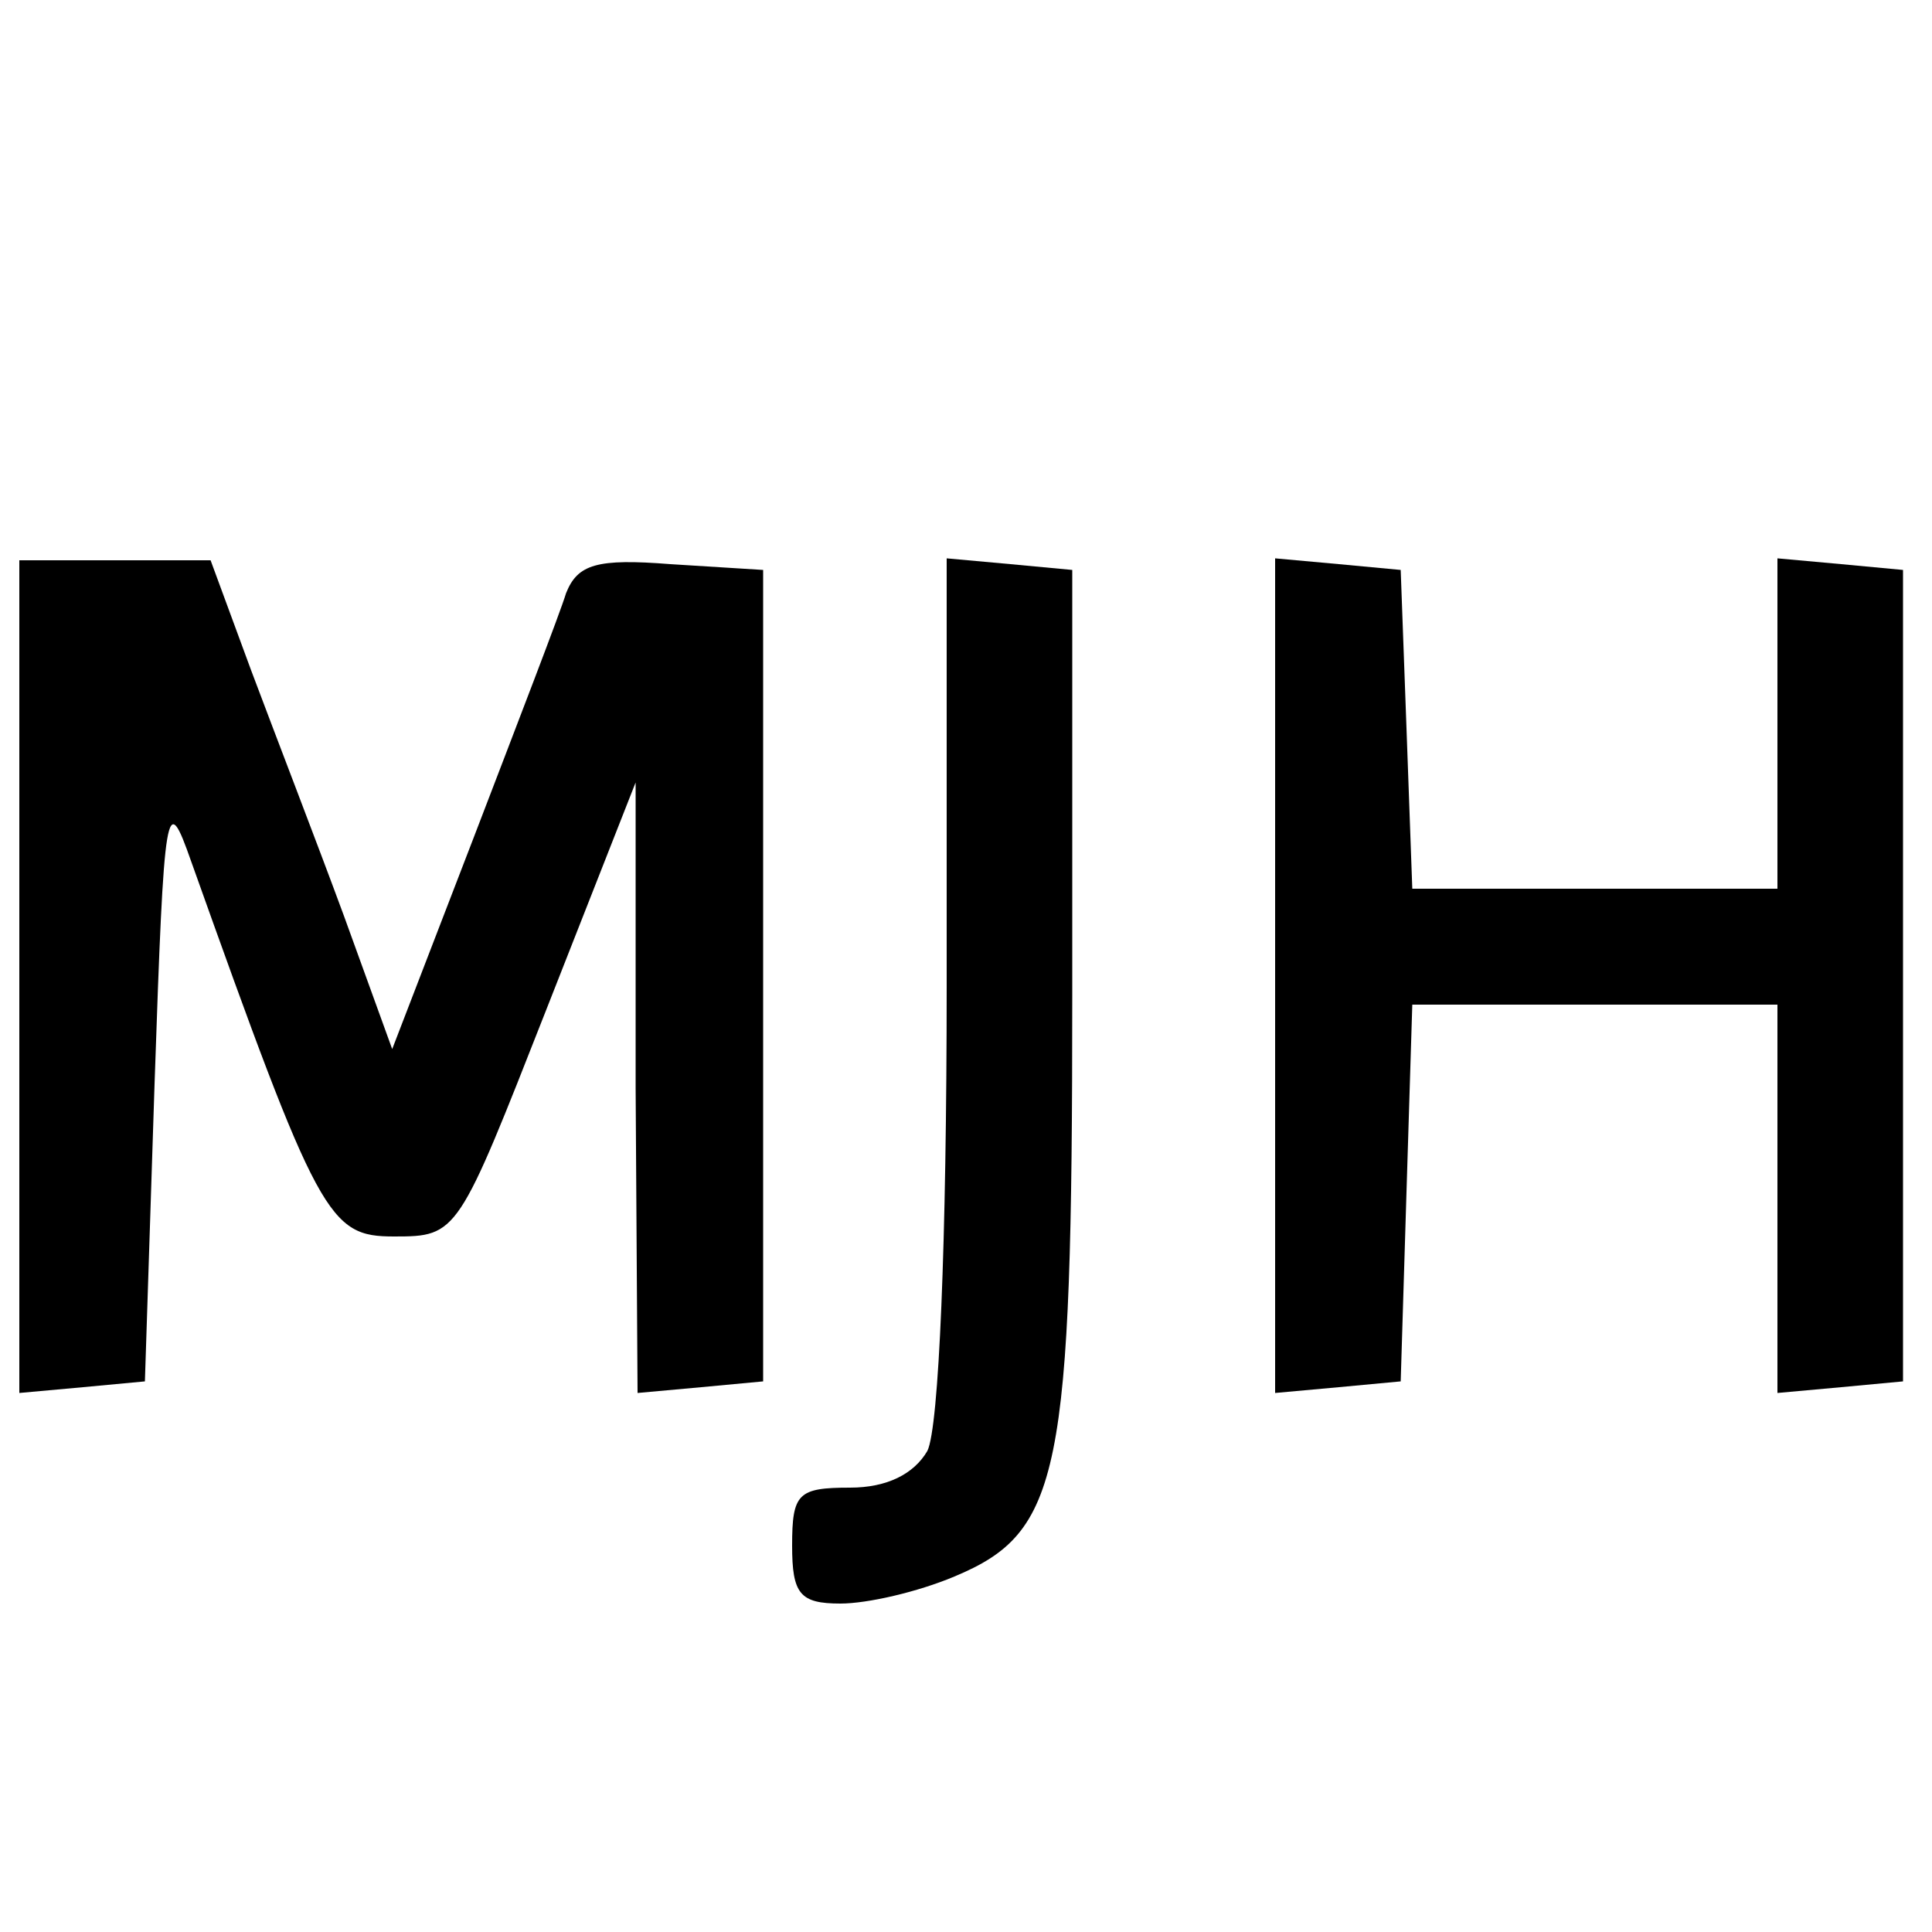
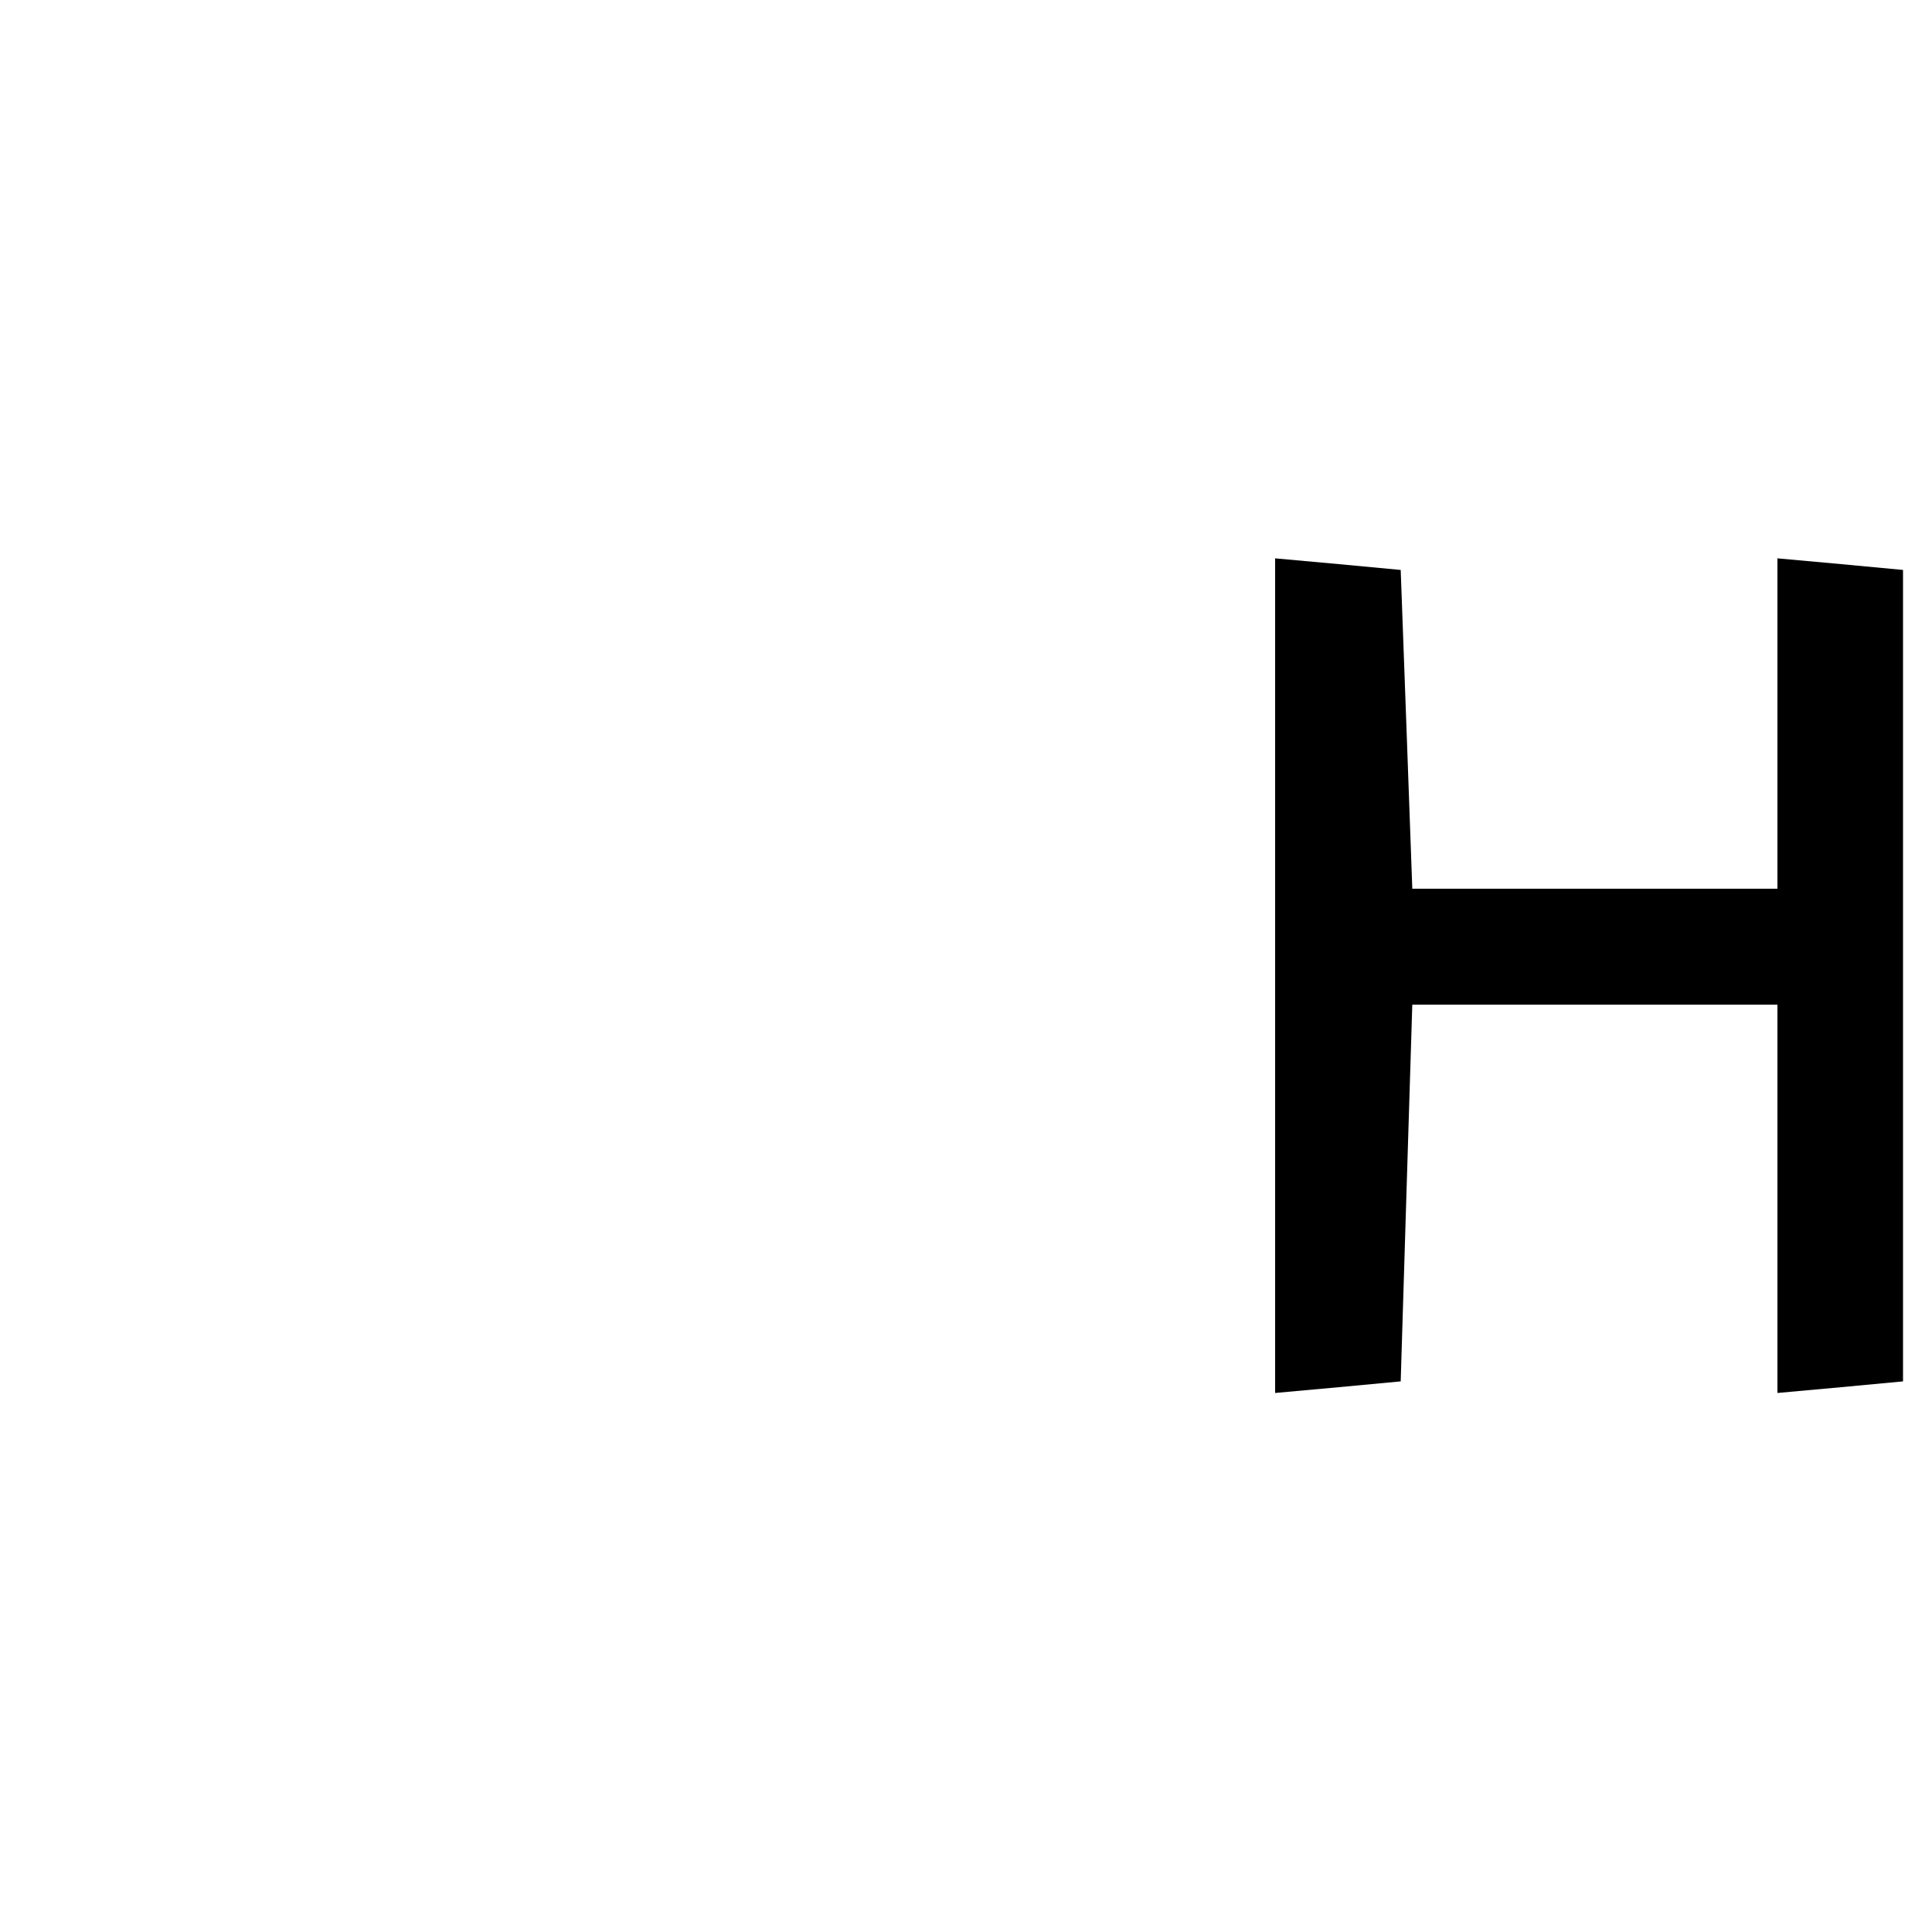
<svg xmlns="http://www.w3.org/2000/svg" version="1.0" width="100pt" height="100pt" viewBox="0 0 100 100" preserveAspectRatio="xMidYMid meet">
  <g transform="translate(0,100) scale(0.1,-0.1)" fill="#000000" stroke="none">
-     <path d="M10 494 l0 -215 33 3 32 3 5 154 c5 147 6 152 19 115 66 -185 71 -194 105 -194 33 0 33 1 79 118 l46 117 0 -158 1 -158 33 3 32 3 0 210 0 210 -48 3 c-38 3 -48 0 -54 -15 -3 -10 -25 -67 -48 -127 l-42 -109 -25 69 c-14 38 -36 95 -48 127 l-21 57 -50 0 -49 0 0 -216z" />
-     <path d="M490 490 c0 -133 -4 -229 -10 -241 -7 -12 -21 -19 -40 -19 -27 0 -30 -3 -30 -30 0 -25 4 -30 25 -30 14 0 40 6 59 14 55 23 61 52 61 301 l0 220 -32 3 -33 3 0 -221z" />
    <path d="M660 495 l0 -216 33 3 32 3 3 98 3 97 94 0 95 0 0 -101 0 -100 33 3 32 3 0 210 0 210 -32 3 -33 3 0 -85 0 -86 -95 0 -94 0 -3 83 -3 82 -32 3 -33 3 0 -216z" />
  </g>
</svg>